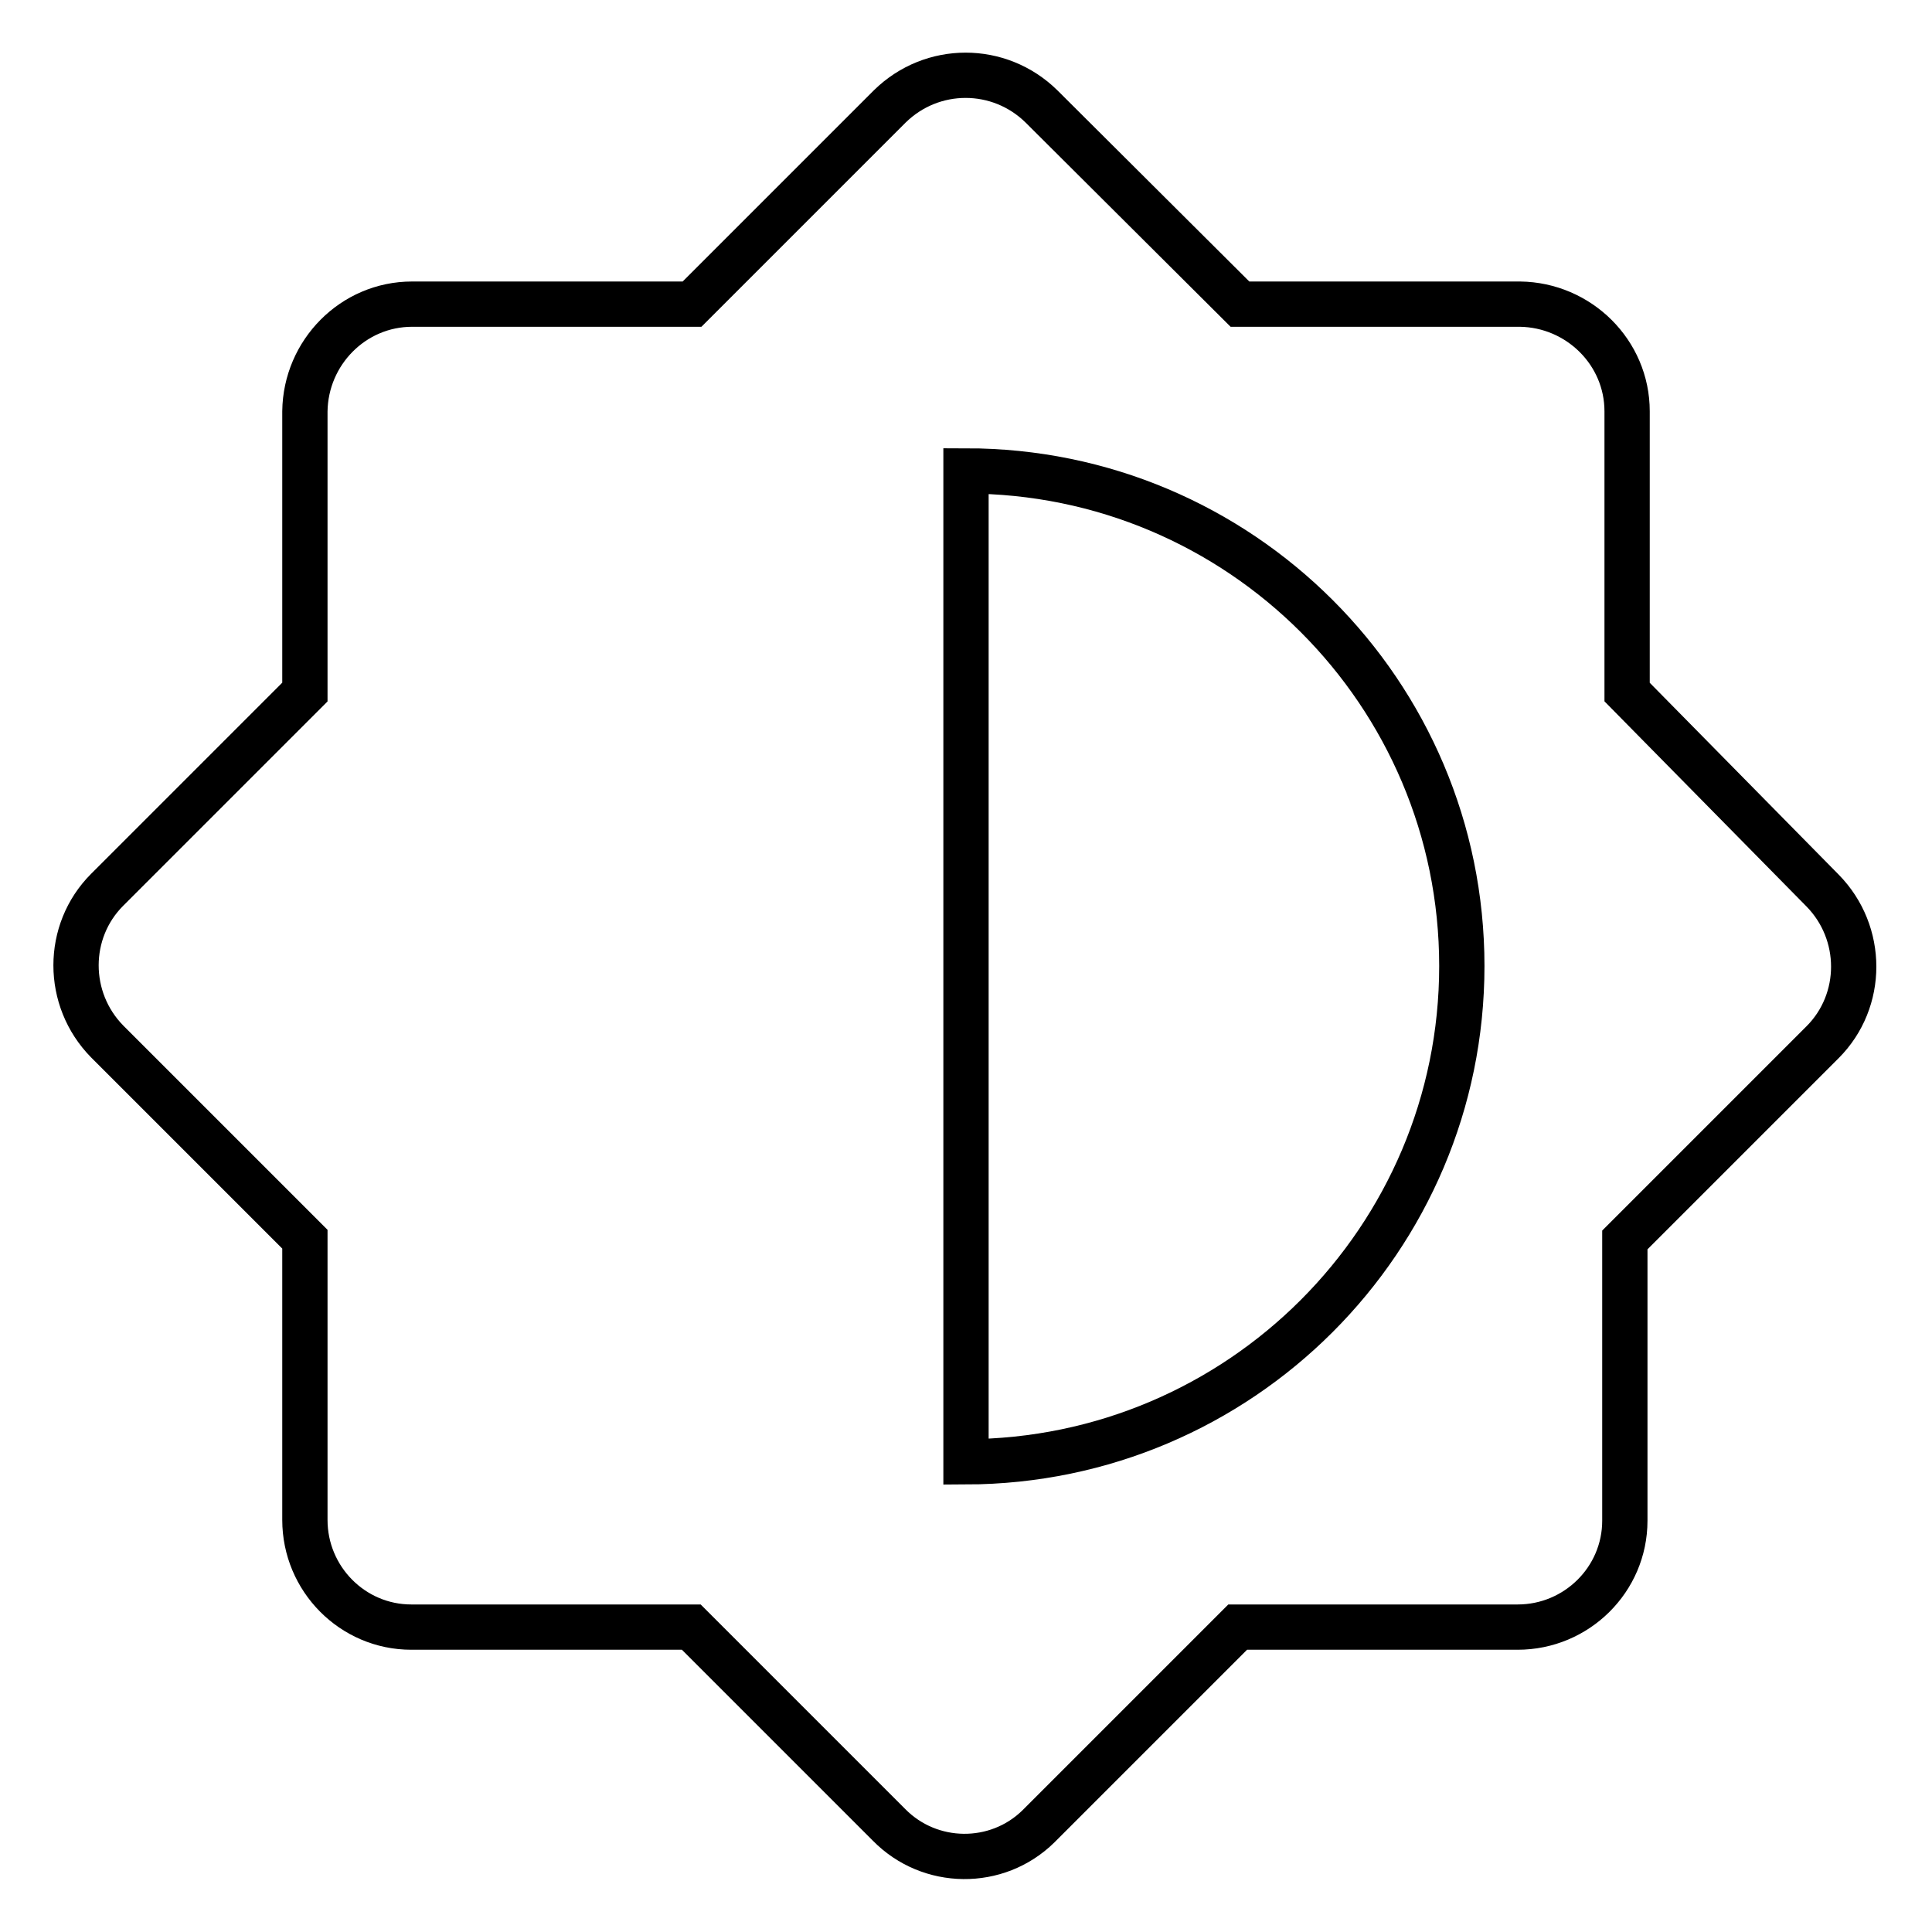
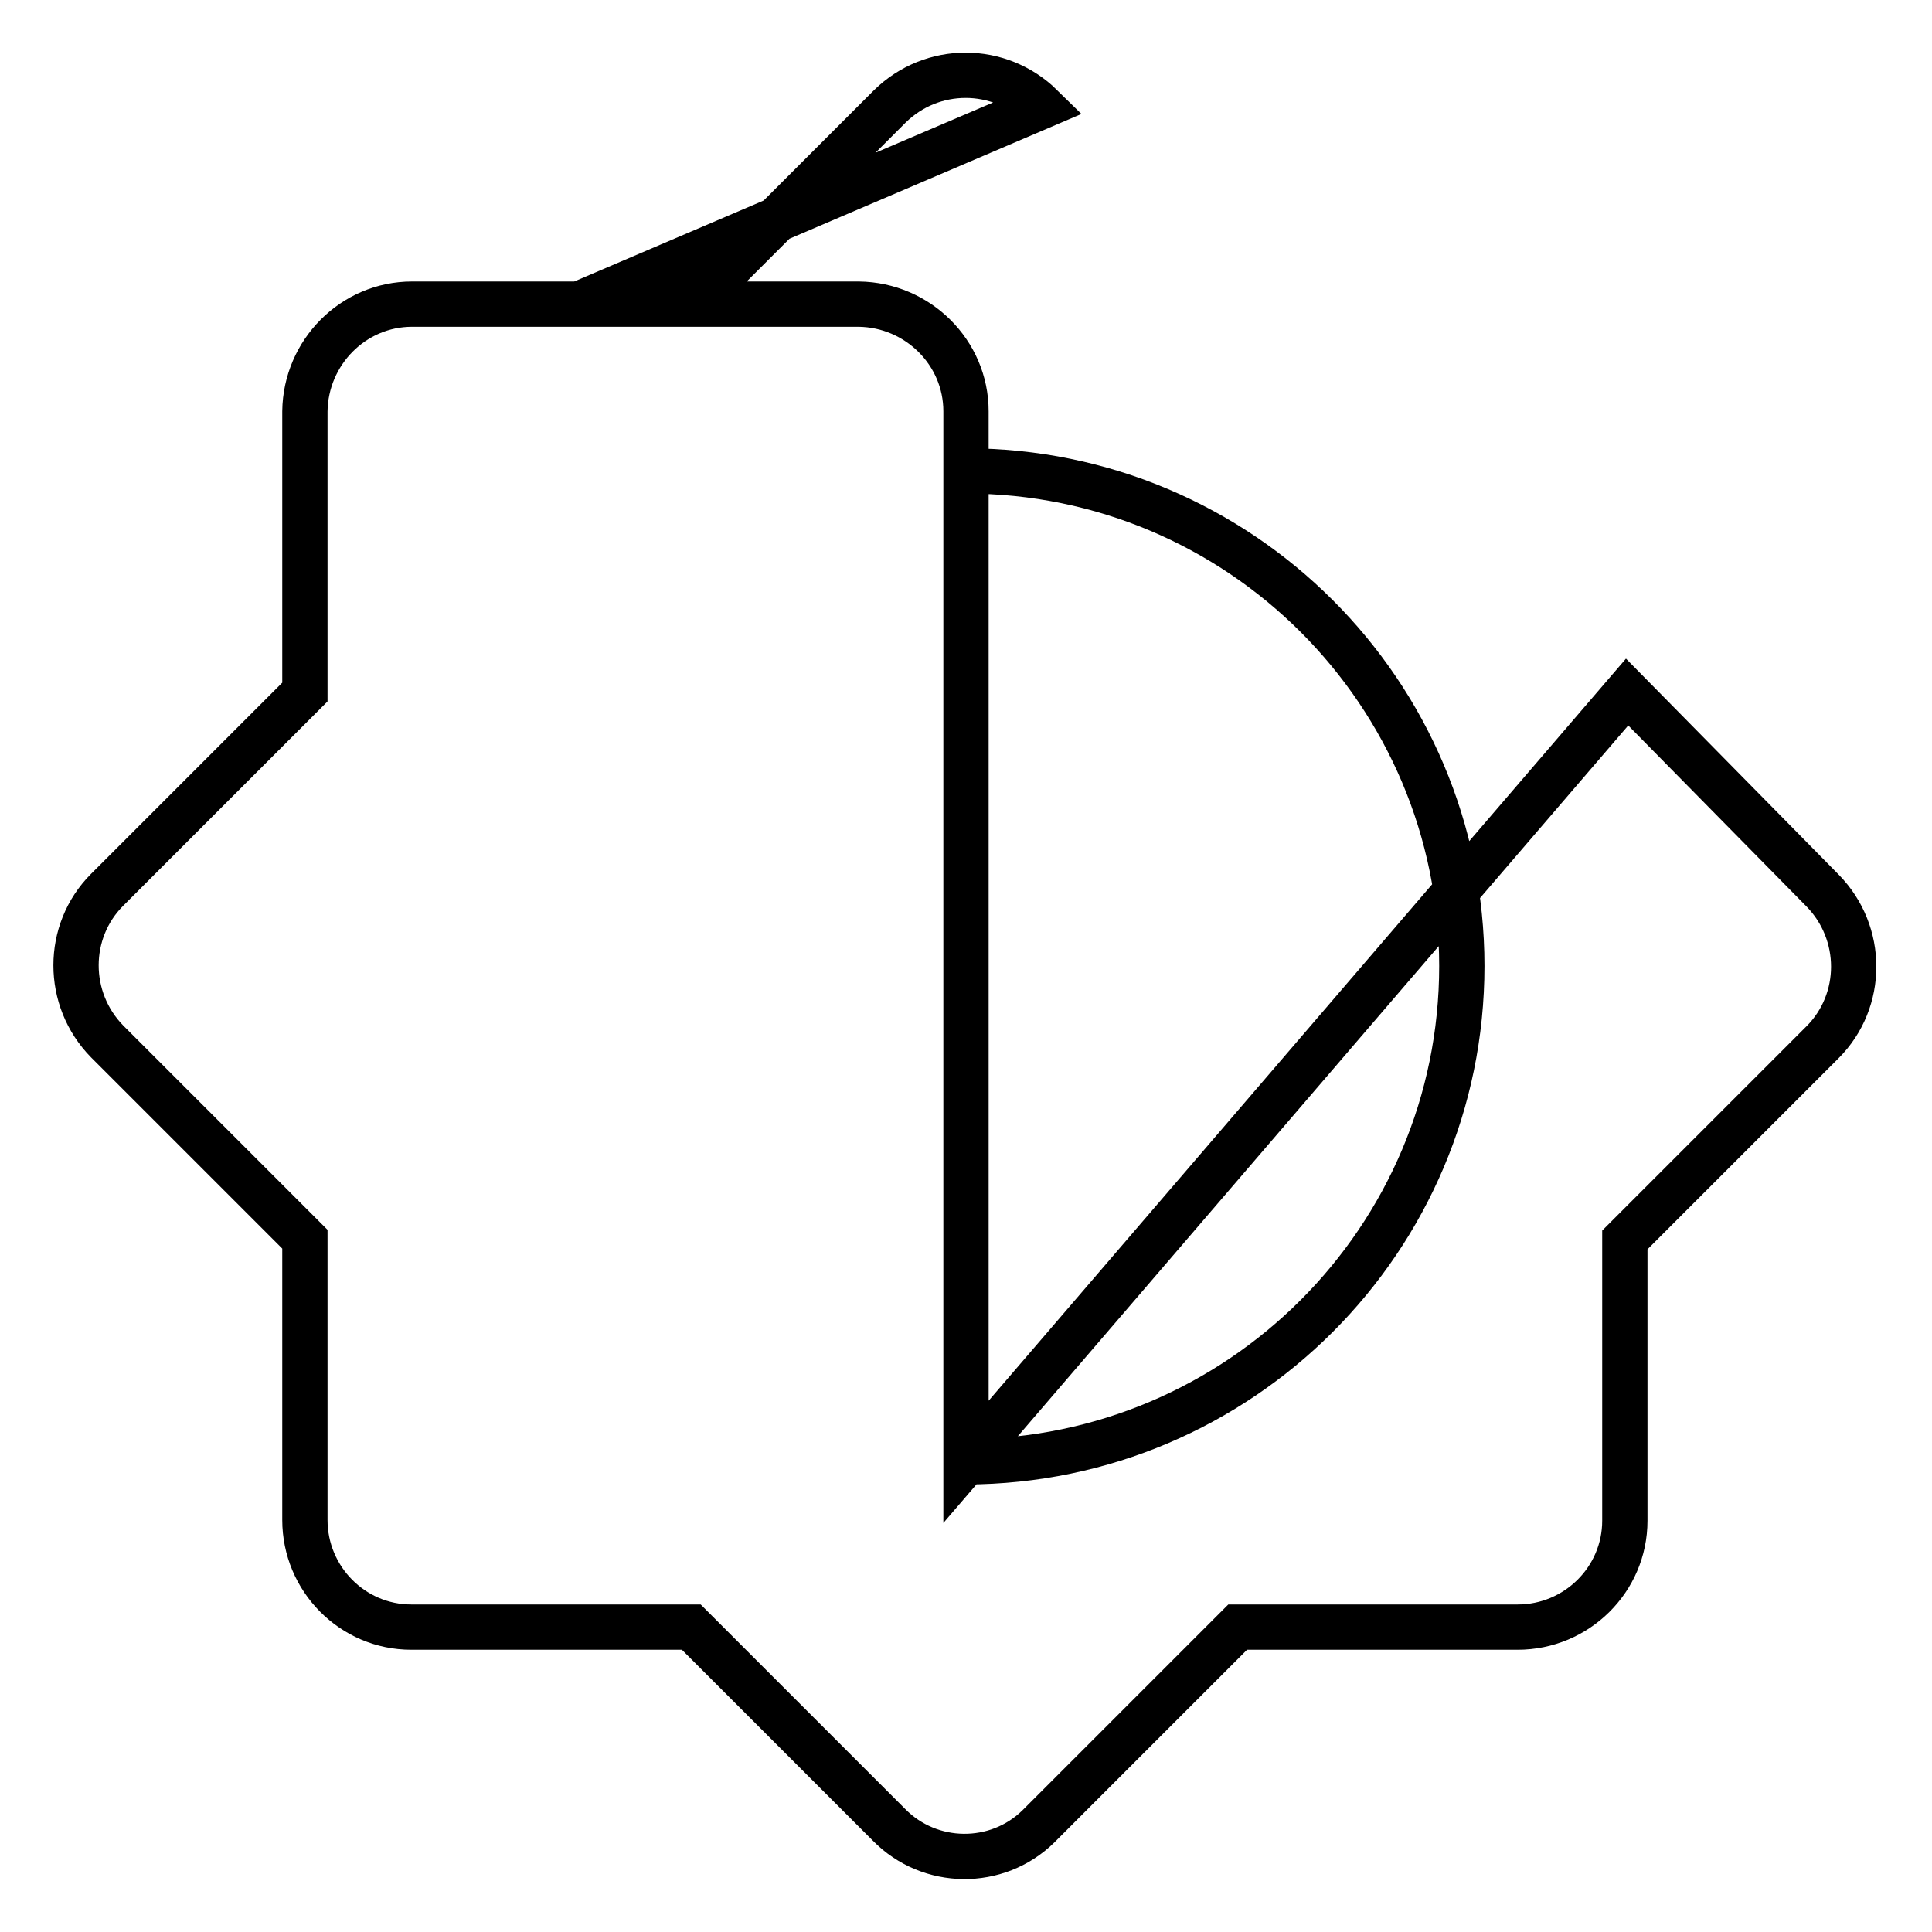
<svg xmlns="http://www.w3.org/2000/svg" version="1.1" x="0px" y="0px" viewBox="0 0 256 256" enable-background="new 0 0 256 256" xml:space="preserve">
  <g>
-     <path stroke-width="6" fill-opacity="0" stroke="#000000" d="M128,193.7V62.4c36.3,0,65.7,29.4,65.7,65.6C193.7,164.2,164.3,193.6,128,193.7 C128,193.7,128,193.7,128,193.7z M215.6,91.7V54.5c0-7.8-6.4-14.1-14.2-14.2h-37.1L138,14.1c-5.6-5.5-14.5-5.5-20.1,0L91.7,40.3 H54.6c-7.8,0-14.1,6.4-14.2,14.2v37.2l-26.2,26.2c-5.5,5.5-5.5,14.5,0,20.1c0,0,0,0,0,0l26.2,26.2v37.2c0,7.8,6.3,14.2,14.1,14.2 c0,0,0,0,0,0h37.1l26.2,26.2c5.4,5.5,14.3,5.6,19.8,0.2c0.1-0.1,0.2-0.2,0.2-0.2l26.2-26.2h37.1c7.8,0,14.2-6.3,14.2-14.1 c0,0,0,0,0,0v-37.2l26.2-26.2c5.5-5.5,5.5-14.5,0-20.1c0,0,0,0,0,0L215.6,91.7z" />
+     <path stroke-width="6" fill-opacity="0" stroke="#000000" d="M128,193.7V62.4c36.3,0,65.7,29.4,65.7,65.6C193.7,164.2,164.3,193.6,128,193.7 C128,193.7,128,193.7,128,193.7z V54.5c0-7.8-6.4-14.1-14.2-14.2h-37.1L138,14.1c-5.6-5.5-14.5-5.5-20.1,0L91.7,40.3 H54.6c-7.8,0-14.1,6.4-14.2,14.2v37.2l-26.2,26.2c-5.5,5.5-5.5,14.5,0,20.1c0,0,0,0,0,0l26.2,26.2v37.2c0,7.8,6.3,14.2,14.1,14.2 c0,0,0,0,0,0h37.1l26.2,26.2c5.4,5.5,14.3,5.6,19.8,0.2c0.1-0.1,0.2-0.2,0.2-0.2l26.2-26.2h37.1c7.8,0,14.2-6.3,14.2-14.1 c0,0,0,0,0,0v-37.2l26.2-26.2c5.5-5.5,5.5-14.5,0-20.1c0,0,0,0,0,0L215.6,91.7z" />
  </g>
</svg>